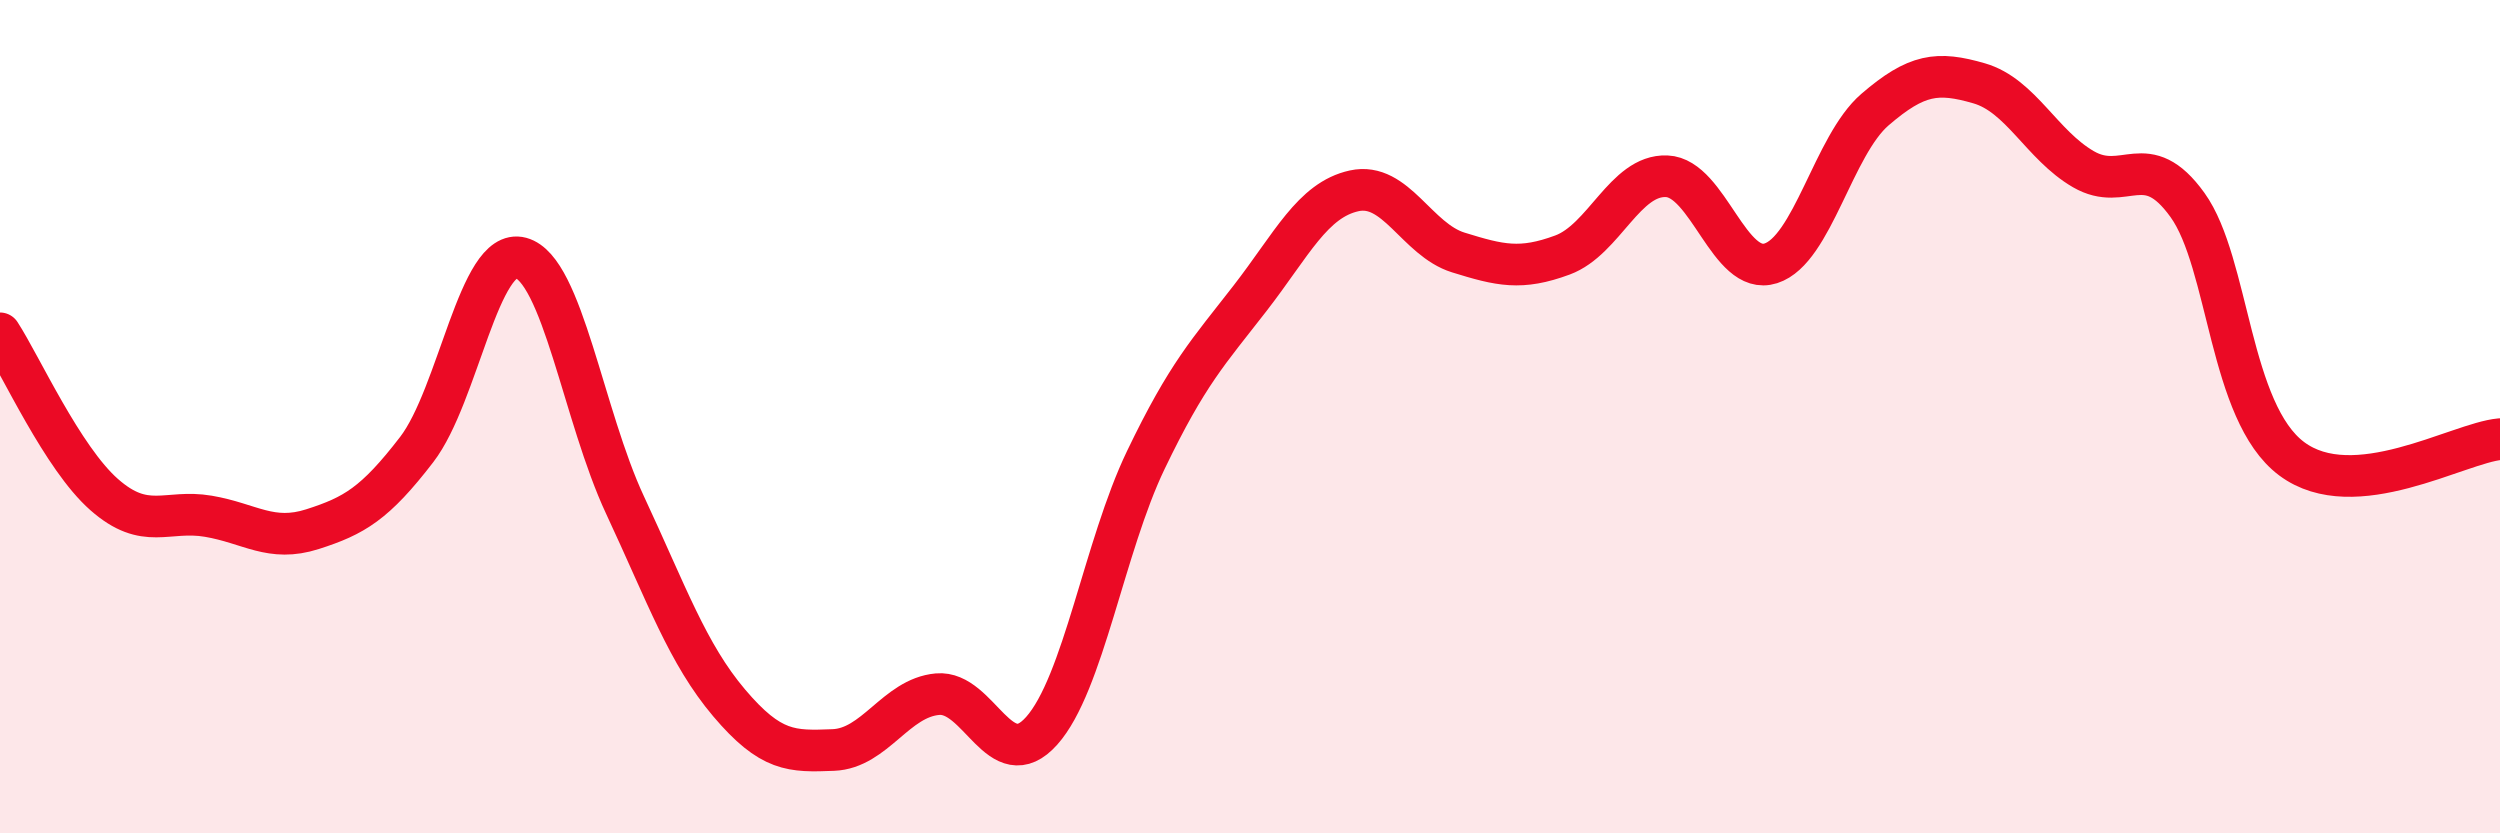
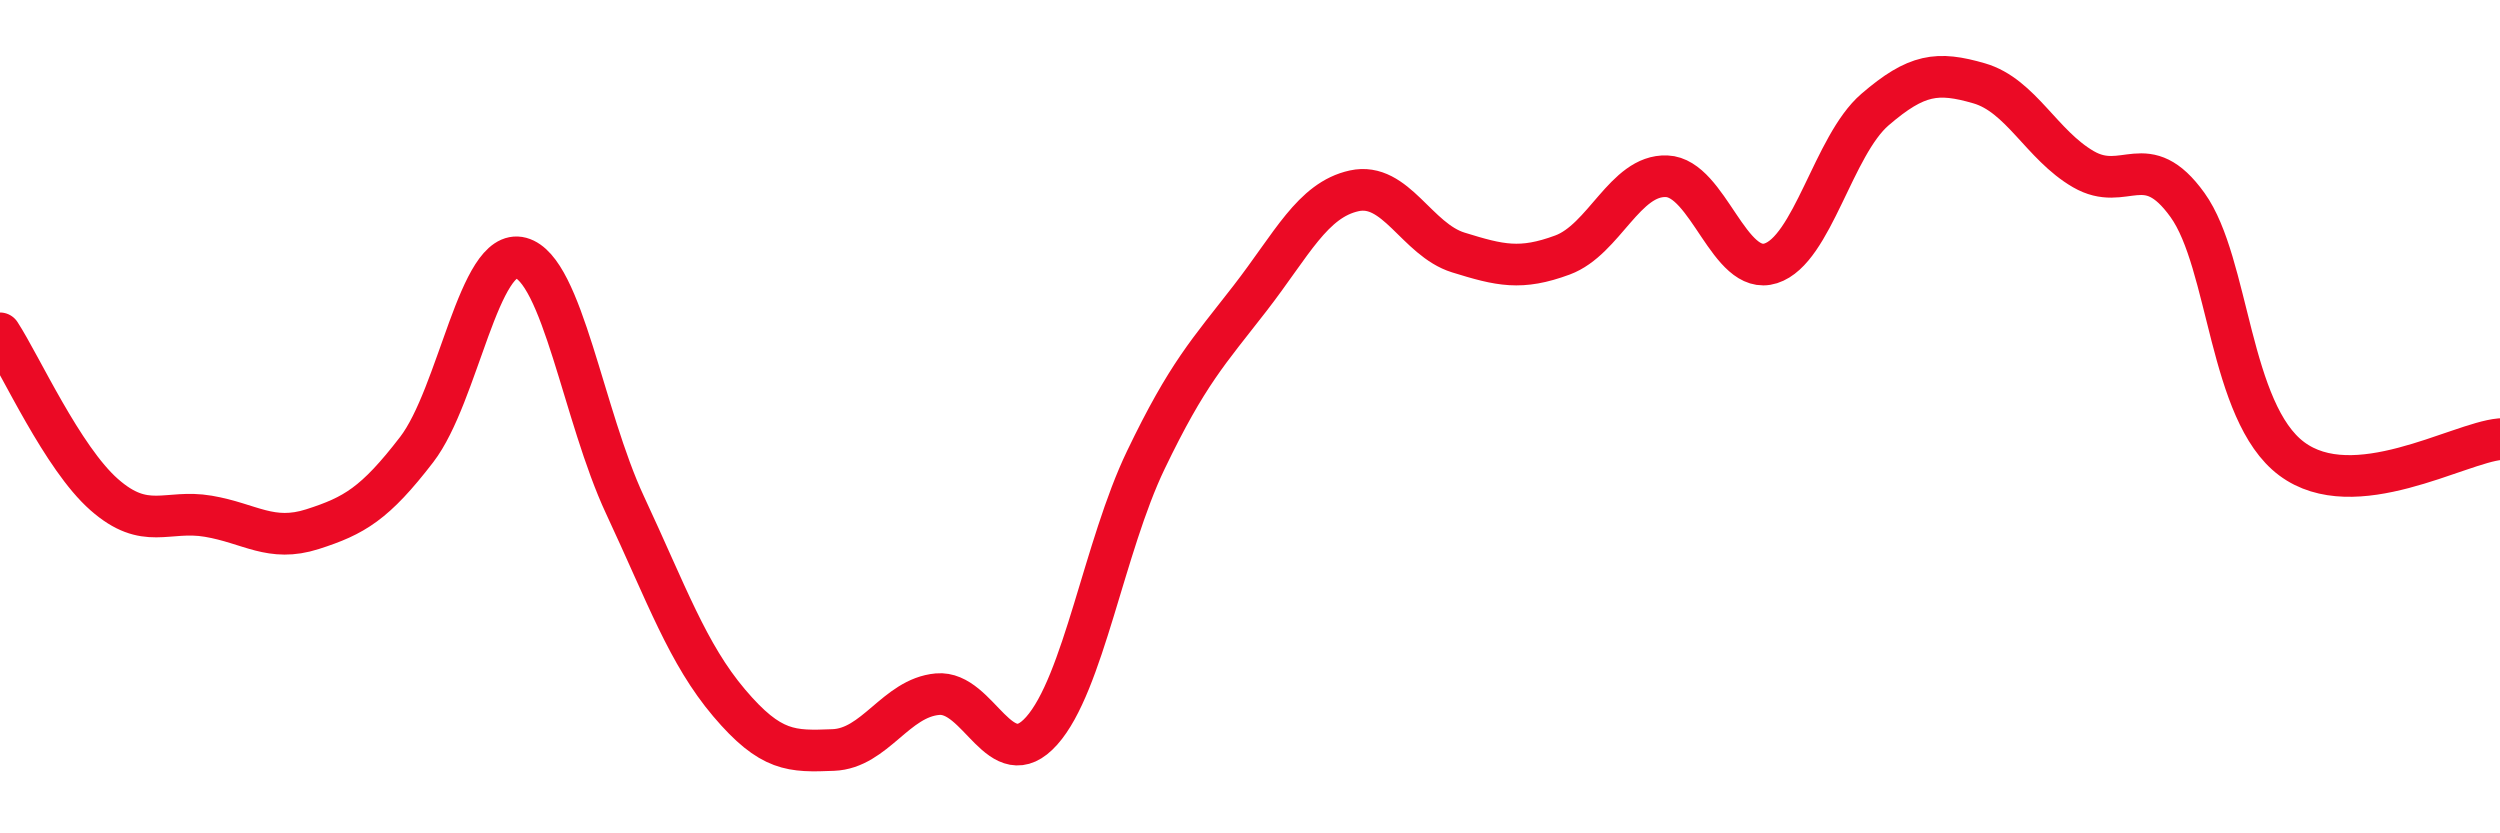
<svg xmlns="http://www.w3.org/2000/svg" width="60" height="20" viewBox="0 0 60 20">
-   <path d="M 0,8 C 0.5,8.77 1.5,10.99 2.5,11.87 C 3.5,12.75 4,12.22 5,12.39 C 6,12.56 6.5,13.02 7.5,12.7 C 8.5,12.38 9,12.09 10,10.79 C 11,9.49 11.5,5.92 12.5,6.19 C 13.5,6.46 14,9.98 15,12.12 C 16,14.26 16.5,15.69 17.5,16.87 C 18.5,18.05 19,18.04 20,18 C 21,17.96 21.5,16.75 22.5,16.66 C 23.5,16.57 24,18.66 25,17.54 C 26,16.42 26.5,13.12 27.5,11.04 C 28.5,8.96 29,8.45 30,7.16 C 31,5.87 31.5,4.8 32.5,4.58 C 33.5,4.36 34,5.75 35,6.06 C 36,6.37 36.5,6.49 37.5,6.12 C 38.5,5.75 39,4.19 40,4.23 C 41,4.27 41.5,6.64 42.5,6.32 C 43.5,6 44,3.49 45,2.63 C 46,1.77 46.5,1.71 47.5,2 C 48.5,2.29 49,3.48 50,4.06 C 51,4.64 51.5,3.53 52.5,4.92 C 53.5,6.31 53.5,9.89 55,11.01 C 56.5,12.13 59,10.63 60,10.54L60 20L0 20Z" fill="#EB0A25" opacity="0.1" stroke-linecap="round" stroke-linejoin="round" />
  <path d="M 0,8 C 0.5,8.77 1.5,10.99 2.5,11.87 C 3.5,12.75 4,12.22 5,12.39 C 6,12.56 6.5,13.02 7.5,12.7 C 8.5,12.38 9,12.09 10,10.79 C 11,9.49 11.5,5.92 12.5,6.19 C 13.5,6.46 14,9.98 15,12.12 C 16,14.26 16.5,15.69 17.5,16.87 C 18.5,18.05 19,18.04 20,18 C 21,17.96 21.5,16.75 22.5,16.66 C 23.5,16.57 24,18.66 25,17.54 C 26,16.42 26.5,13.12 27.5,11.04 C 28.5,8.96 29,8.45 30,7.16 C 31,5.87 31.5,4.8 32.5,4.58 C 33.5,4.36 34,5.75 35,6.06 C 36,6.37 36.5,6.49 37.5,6.12 C 38.5,5.75 39,4.19 40,4.23 C 41,4.27 41.5,6.64 42.5,6.32 C 43.5,6 44,3.49 45,2.63 C 46,1.77 46.5,1.71 47.5,2 C 48.5,2.29 49,3.48 50,4.06 C 51,4.64 51.5,3.53 52.5,4.92 C 53.5,6.31 53.5,9.89 55,11.01 C 56.5,12.13 59,10.63 60,10.54" stroke="#EB0A25" stroke-width="1" fill="none" stroke-linecap="round" stroke-linejoin="round" />
</svg>